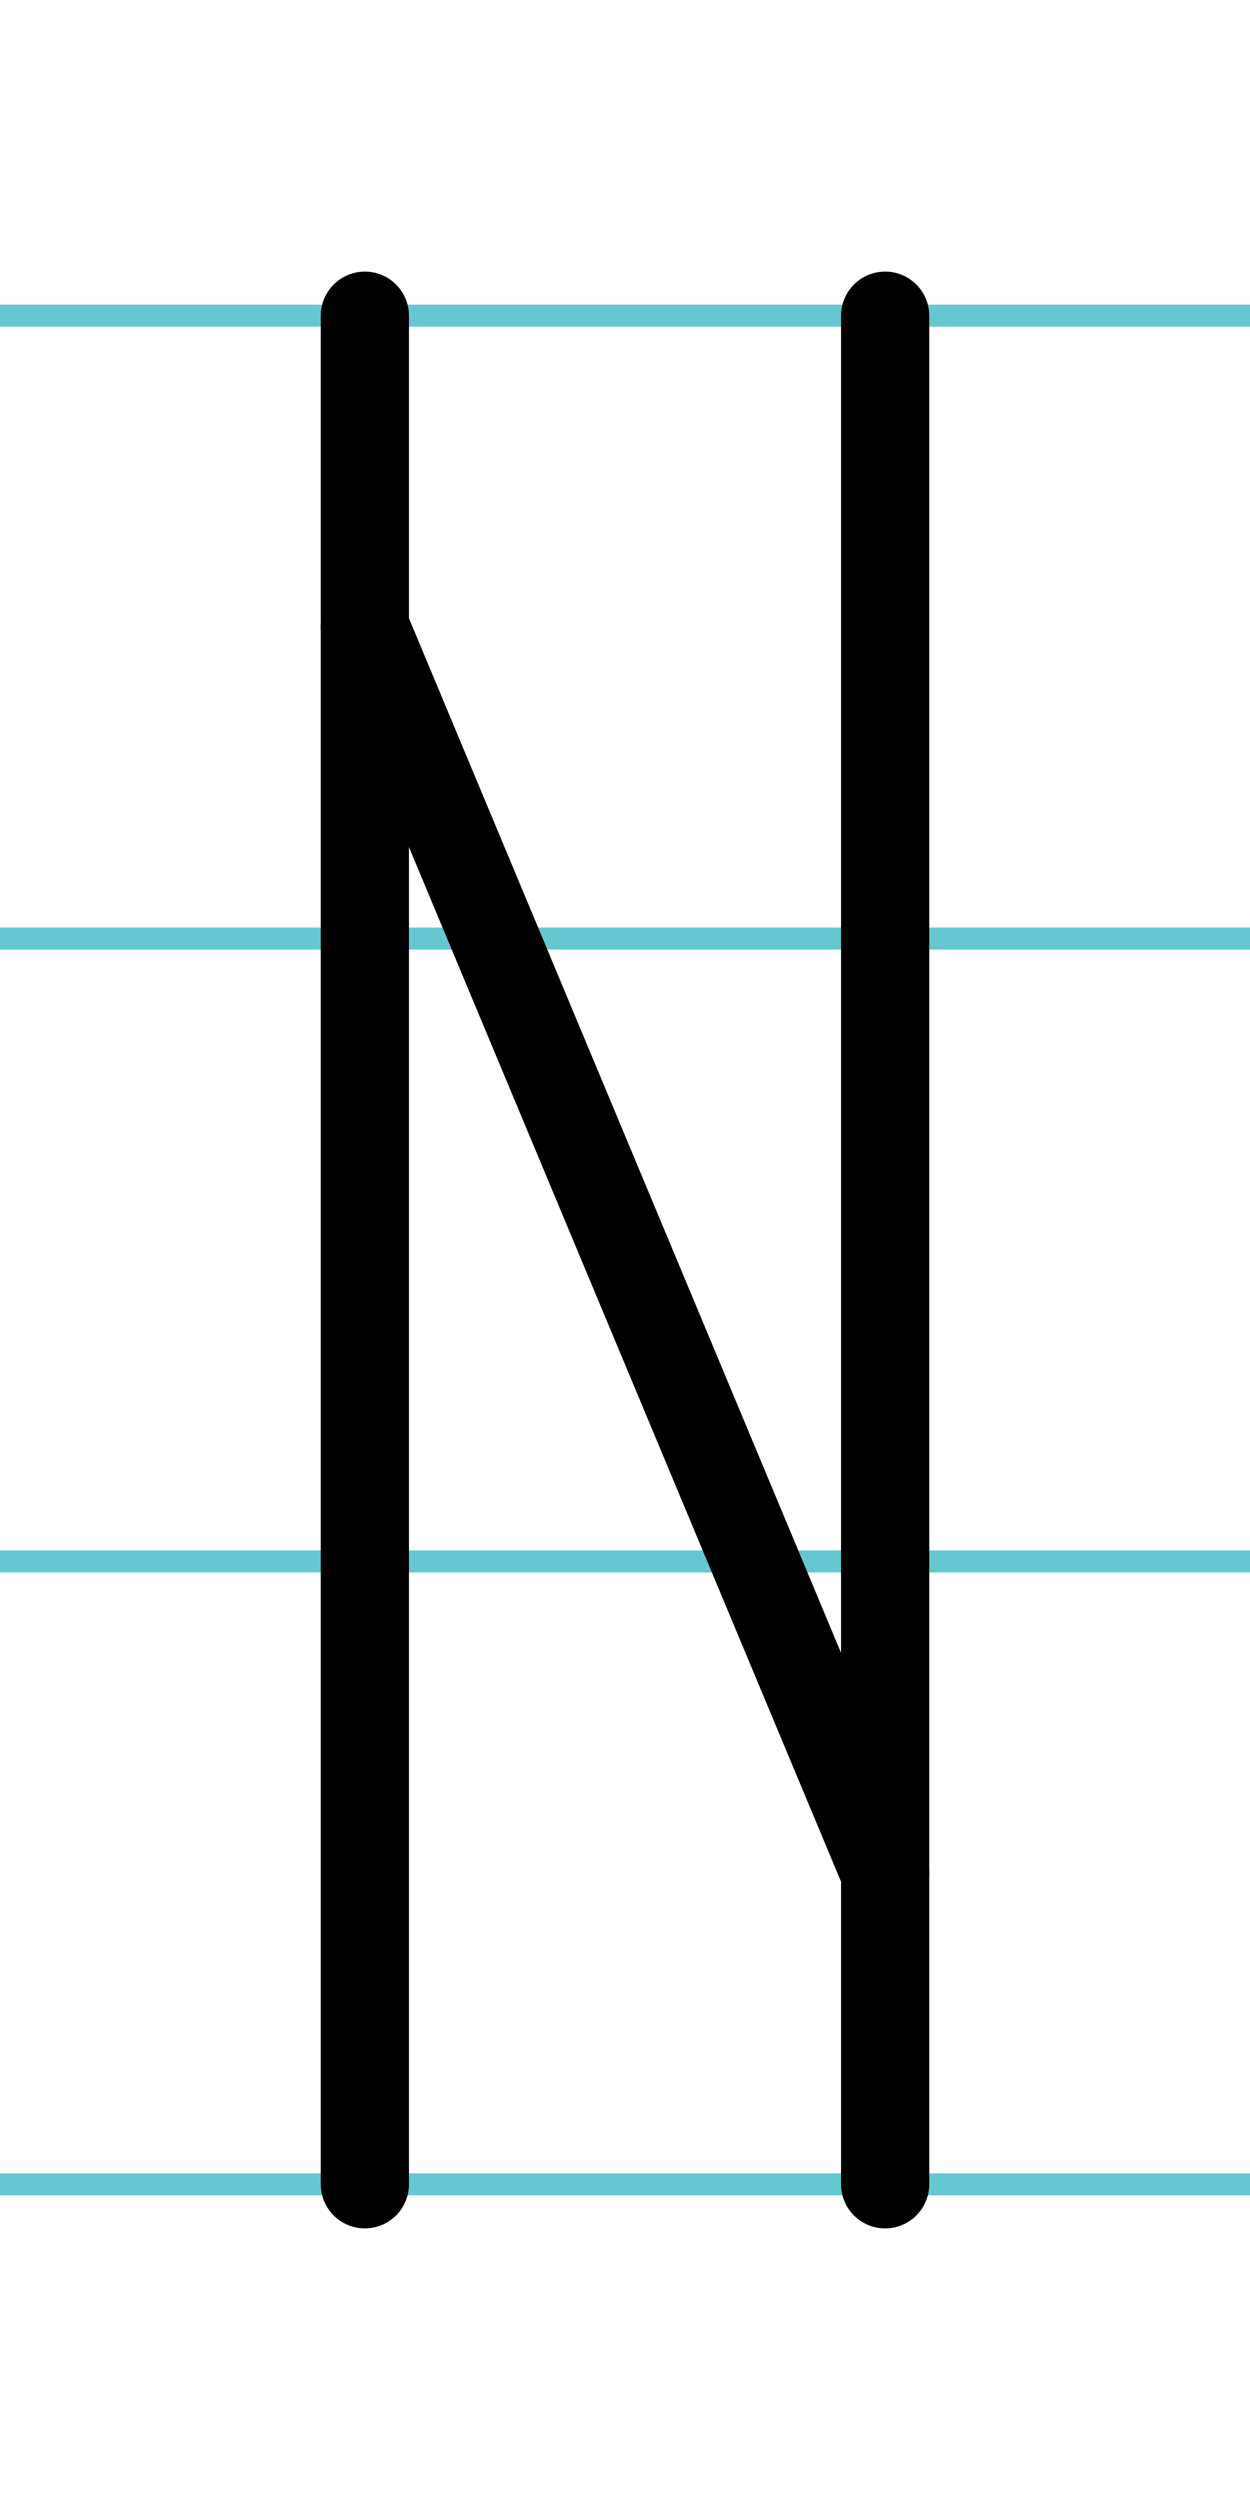
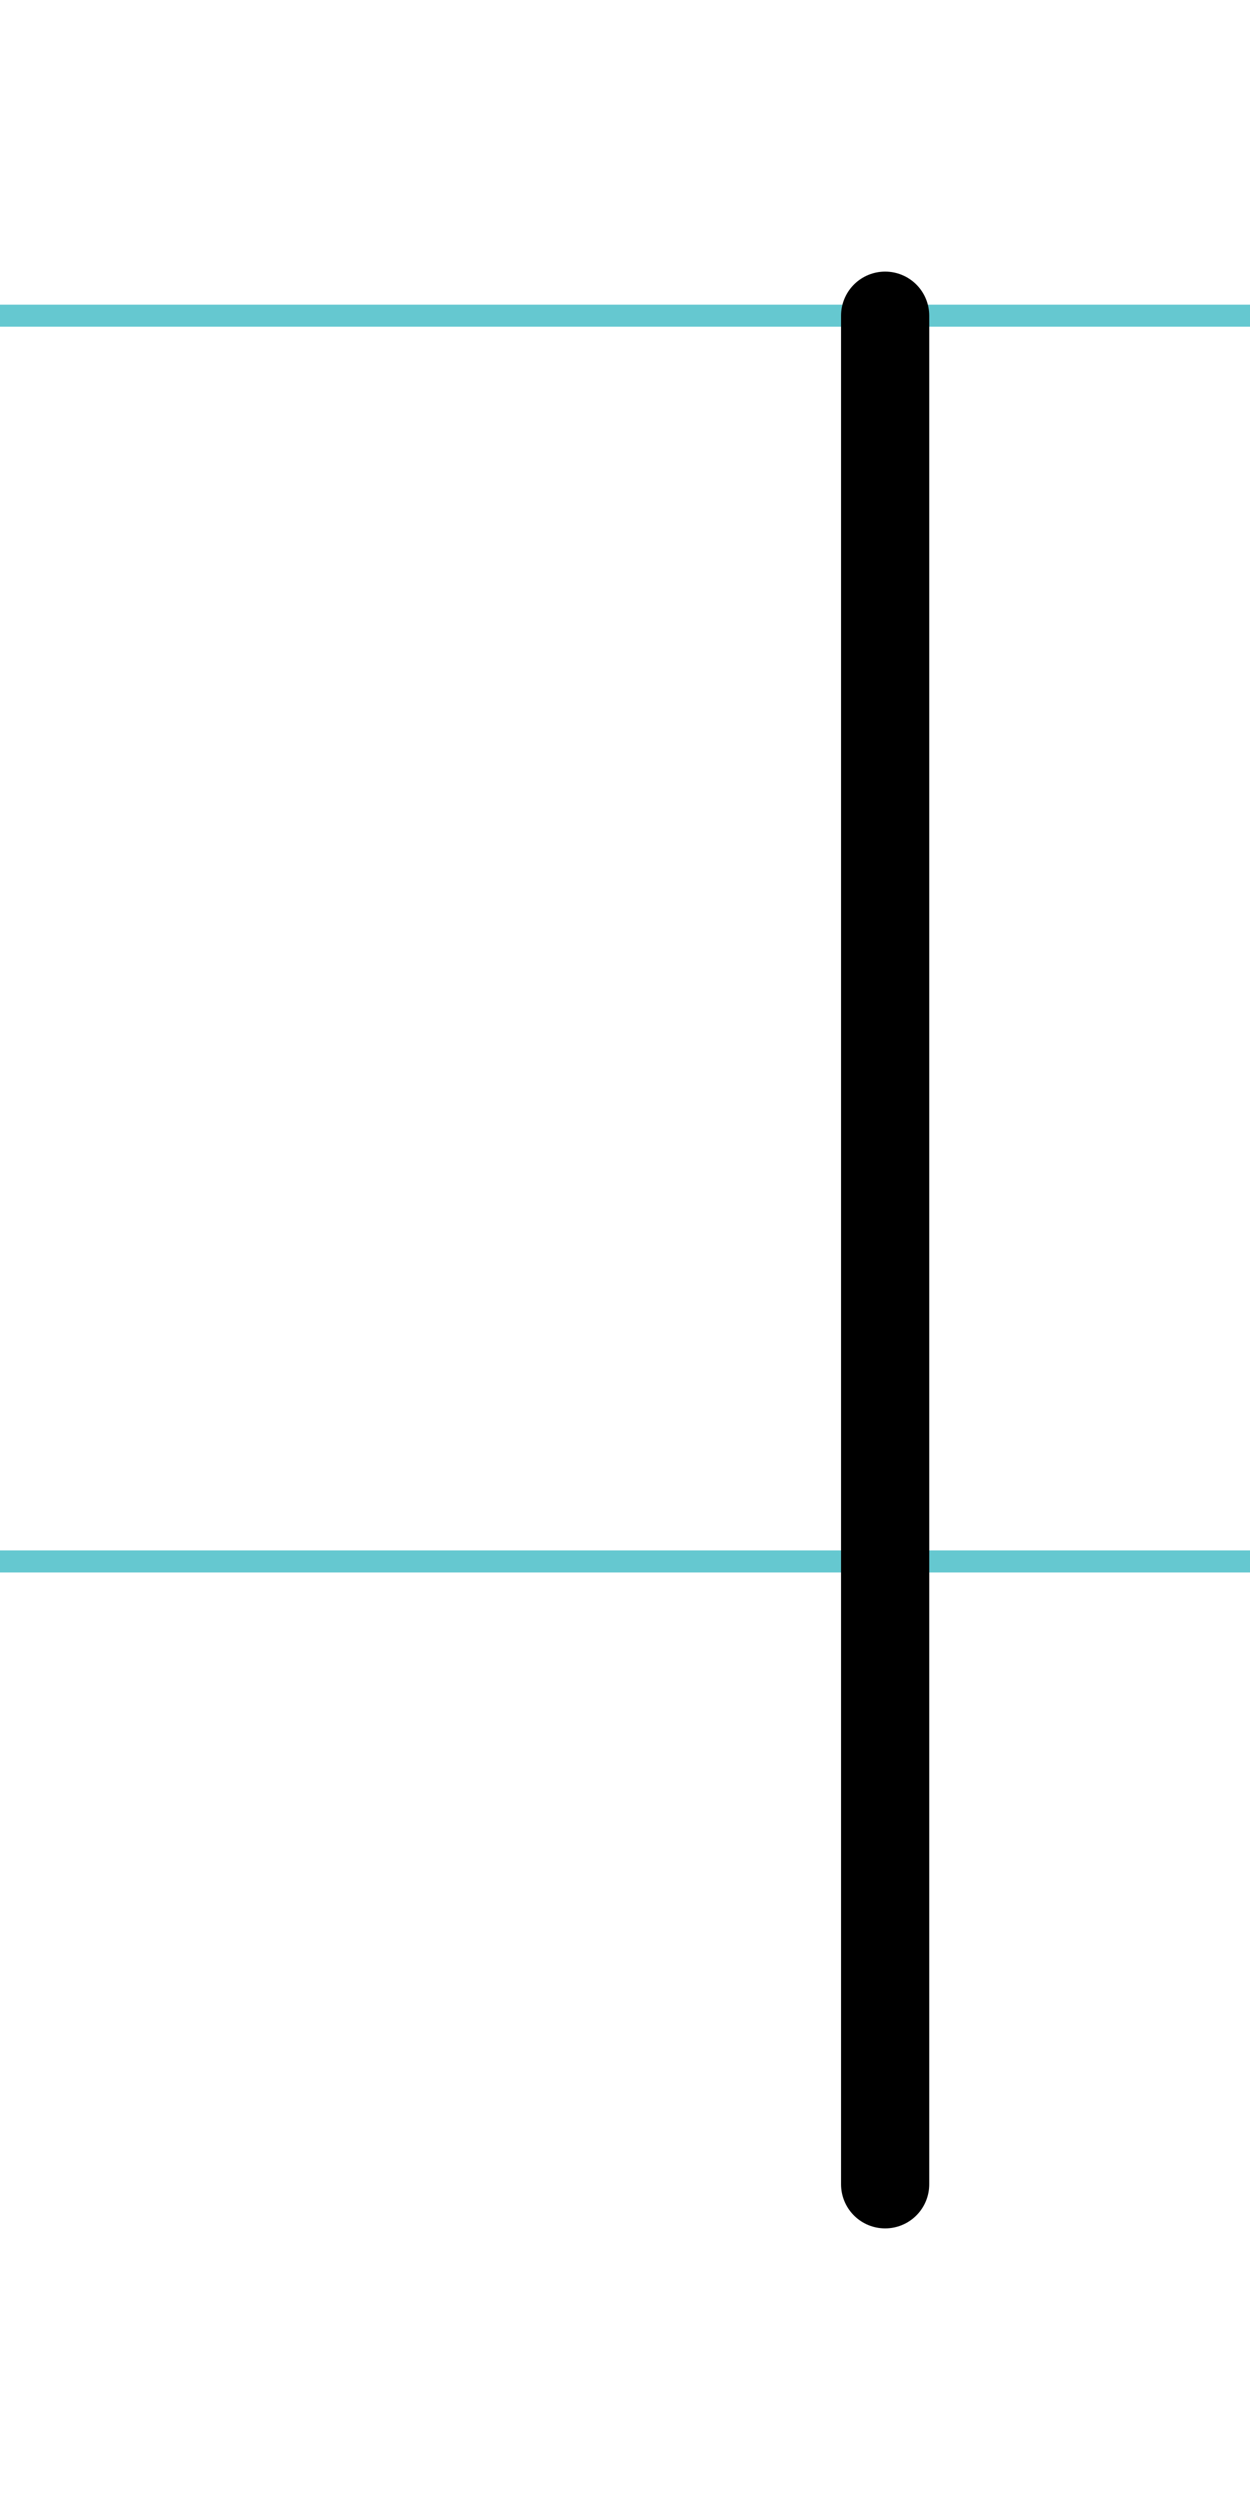
<svg xmlns="http://www.w3.org/2000/svg" width="20mm" height="40mm" viewBox="0 0 56.693 113.386">
  <g id="a" data-name="Ebene_1">
    <line x1="-1014.16" y1="14.318" x2="622.059" y2="14.318" fill="none" stroke="#65c8d0" stroke-miterlimit="10" />
-     <line x1="-1014.16" y1="42.568" x2="622.059" y2="42.568" fill="none" stroke="#65c8d0" stroke-miterlimit="10" />
    <line x1="-1014.16" y1="70.818" x2="622.059" y2="70.818" fill="none" stroke="#65c8d0" stroke-miterlimit="10" />
-     <line x1="-1014.16" y1="99.068" x2="622.059" y2="99.068" fill="none" stroke="#65c8d0" stroke-miterlimit="10" />
  </g>
  <g id="b" data-name="Ebene_2">
    <g>
-       <line x1="16.548" y1="14.318" x2="16.548" y2="99.068" fill="none" stroke="#000" stroke-linecap="round" stroke-miterlimit="10" stroke-width="4" />
      <line x1="40.145" y1="14.318" x2="40.145" y2="99.068" fill="none" stroke="#000" stroke-linecap="round" stroke-miterlimit="10" stroke-width="4" />
-       <line x1="16.548" y1="28.443" x2="40.145" y2="84.943" fill="none" stroke="#000" stroke-linecap="round" stroke-miterlimit="10" stroke-width="4" />
    </g>
  </g>
</svg>